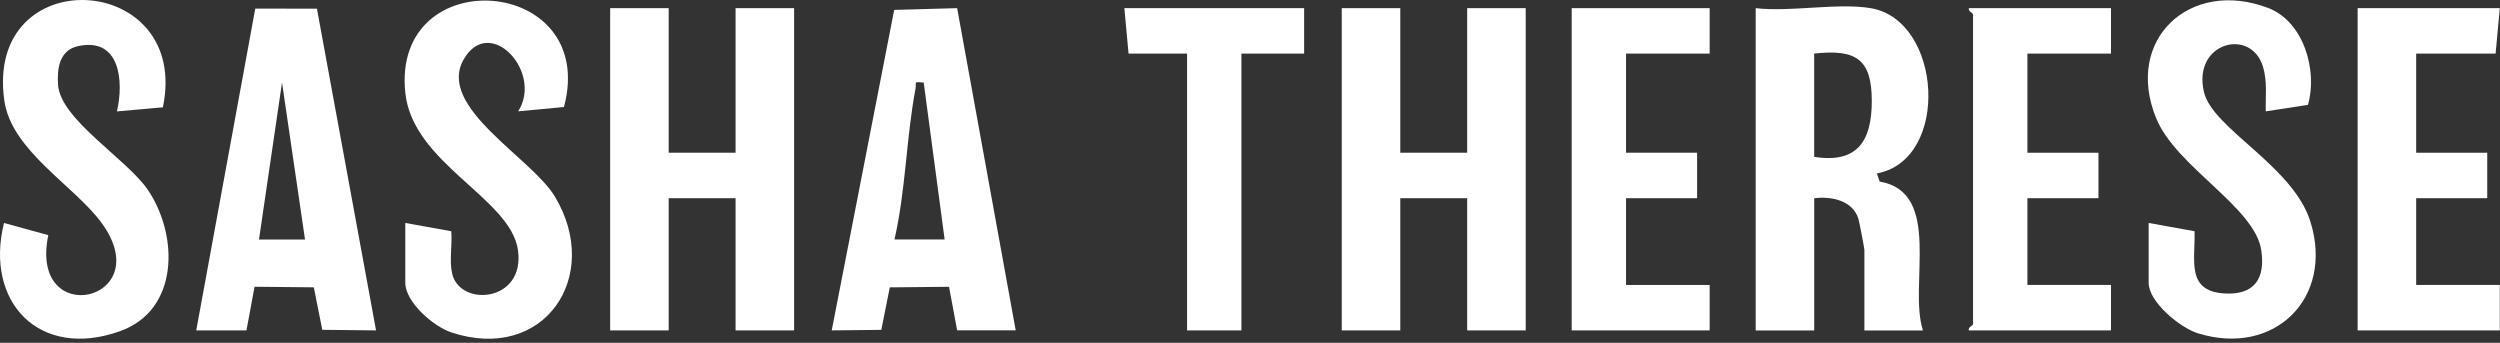
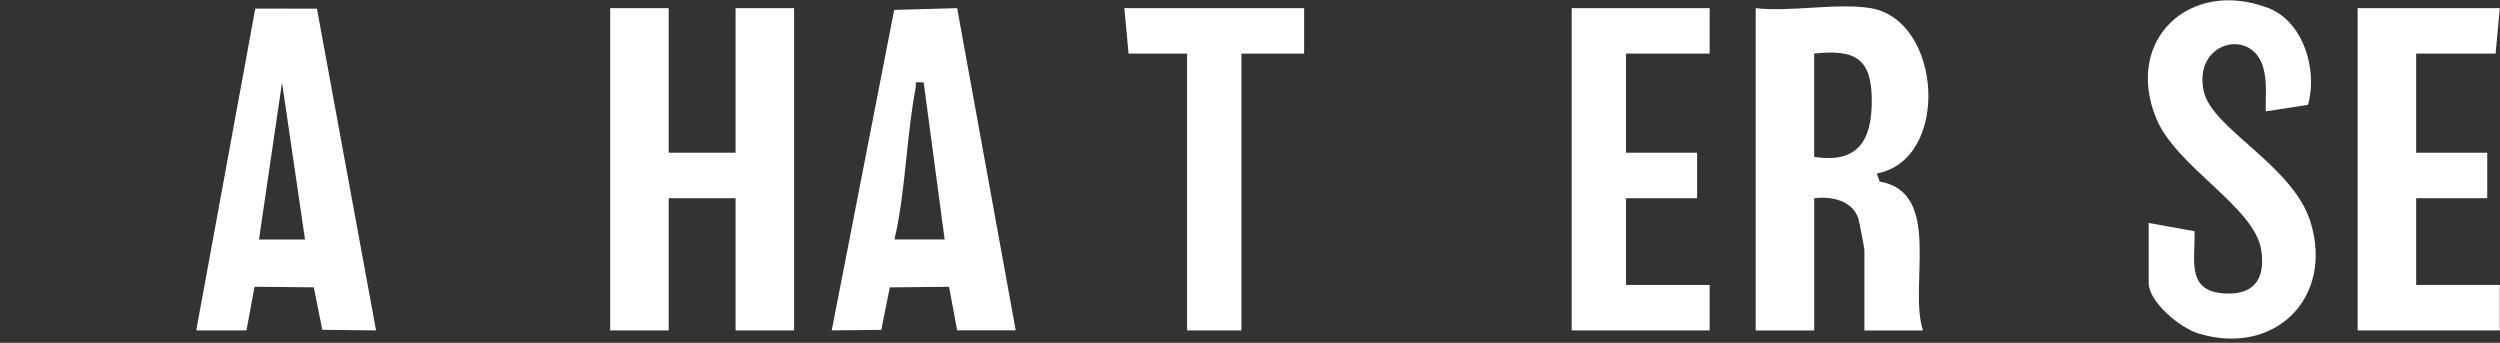
<svg xmlns="http://www.w3.org/2000/svg" width="598" height="82" viewBox="0 0 598 82" fill="none">
  <rect x="0" y="0" width="598" height="82" fill="#333333" stroke="none" />
  <g clip-path="url(#clip0_814_50)">
    <path d="M447.451 1.95C464.591 4.8 466.581 38.2 448.951 41.49L449.611 43.43C464.761 46.02 456.471 68.18 459.961 79.04H445.961V59.77C445.961 59.39 444.741 52.99 444.521 52.3C443.131 47.95 438.081 46.9 433.961 47.42V79.04H419.961V1.95C428.281 2.92 439.531 0.63 447.461 1.95H447.451ZM433.951 37.52C444.331 39.16 447.721 33.69 447.731 24.18C447.741 14.04 443.891 11.73 433.951 12.81V37.52Z" fill="white" />
    <path d="M159.949 1.95V36.53H175.949V1.95H189.949V79.03H175.949V47.41H159.949V79.03H145.949V1.95H159.949Z" fill="white" />
-     <path d="M334.949 1.95V36.53H350.949V1.95H364.949V79.03H350.949V47.41H334.949V79.03H320.949V1.95H334.949Z" fill="white" />
    <path d="M75.811 2.08L89.951 79.03L77.091 78.89L75.061 68.73L60.891 68.59L58.951 79.03H46.941L61.061 2.05L75.821 2.08H75.811ZM72.961 57.29L67.461 19.74L61.951 57.29H72.961Z" fill="white" />
-     <path d="M96.949 53.33L107.939 55.31C108.229 58.57 107.429 62.3 108.159 65.47C110.029 73.52 125.659 72.3 123.899 59.83C122.139 47.36 98.729 39.19 96.949 22.2C93.629 -9.51 143.299 -5.86 134.899 25.6L123.949 26.63C129.979 17.19 117.069 3.37 110.899 14.24C104.419 25.65 127.159 37.67 132.769 47.08C144.139 66.15 130.119 86.86 107.949 79.51C103.669 78.09 96.949 72.26 96.949 67.65V53.32V53.33Z" fill="white" />
    <path d="M228.949 79.03L227.009 68.6L212.839 68.74L210.809 78.9L198.949 79.03L213.889 2.37L228.949 1.95L242.959 79.02H228.959L228.949 79.03ZM220.949 19.74C218.329 19.52 219.289 19.61 218.989 21.23C216.769 32.96 216.649 45.58 213.959 57.28H225.959L220.949 19.74Z" fill="white" />
    <path d="M513.949 53.33L524.939 55.31C525.119 62.42 522.839 69.81 532.439 70.21C539.399 70.5 541.899 66.45 540.889 59.81C539.319 49.5 520.549 39.96 515.769 28.31C508.039 9.46 523.849 -5.2 542.509 1.89C551.069 5.14 554.419 16.88 552.069 25.08L541.969 26.64C541.889 23.05 542.379 19.46 541.299 15.93C538.409 6.49 524.409 10.14 527.179 21.99C529.249 30.84 548.539 39.65 552.679 53.11C558.299 71.35 544.019 85.37 525.749 79.73C521.449 78.4 513.959 72.22 513.959 67.66V53.33H513.949Z" fill="white" />
-     <path d="M38.96 25.67L27.97 26.65C29.64 19.53 28.77 8.84 18.69 11.03C14.17 12.01 13.63 16.43 13.88 20.26C14.42 28.6 30.39 38.03 35.41 45.48C42.72 56.34 42.92 74.16 28.68 79.23C9.35 86.1 -3.74 72.19 0.96 53.33L11.55 56.25C6.83 79.02 37.92 72.13 24.37 53.41C17.89 44.47 2.75 36.11 1.04 24.09C-3.76 -9.69 45.75 -6.82 38.96 25.67Z" fill="white" />
    <path d="M597.949 1.95L596.949 12.82H577.949V36.53H594.949V47.41H577.949V68.16H597.949V79.03H563.949V1.95H597.949Z" fill="white" />
-     <path d="M504.952 1.95V12.82H484.952V36.54H501.952V47.41H484.952V68.16H504.952V79.03H470.952C470.682 78.31 471.952 77.85 471.952 77.55V3.43C471.952 3.13 470.682 2.67 470.952 1.95H504.952Z" fill="white" />
    <path d="M408.949 1.95V12.82H388.949V36.53H405.949V47.41H388.949V68.16H408.949V79.03H375.949V1.95H408.949Z" fill="white" />
    <path d="M311.949 1.95V12.82H296.949V79.03H283.949V12.82H269.949L268.949 1.95H311.949Z" fill="white" />
  </g>
  <defs>
    <clipPath id="clip0_814_50">
      <rect width="597.95" height="81.04" fill="white" />
    </clipPath>
  </defs>
</svg>